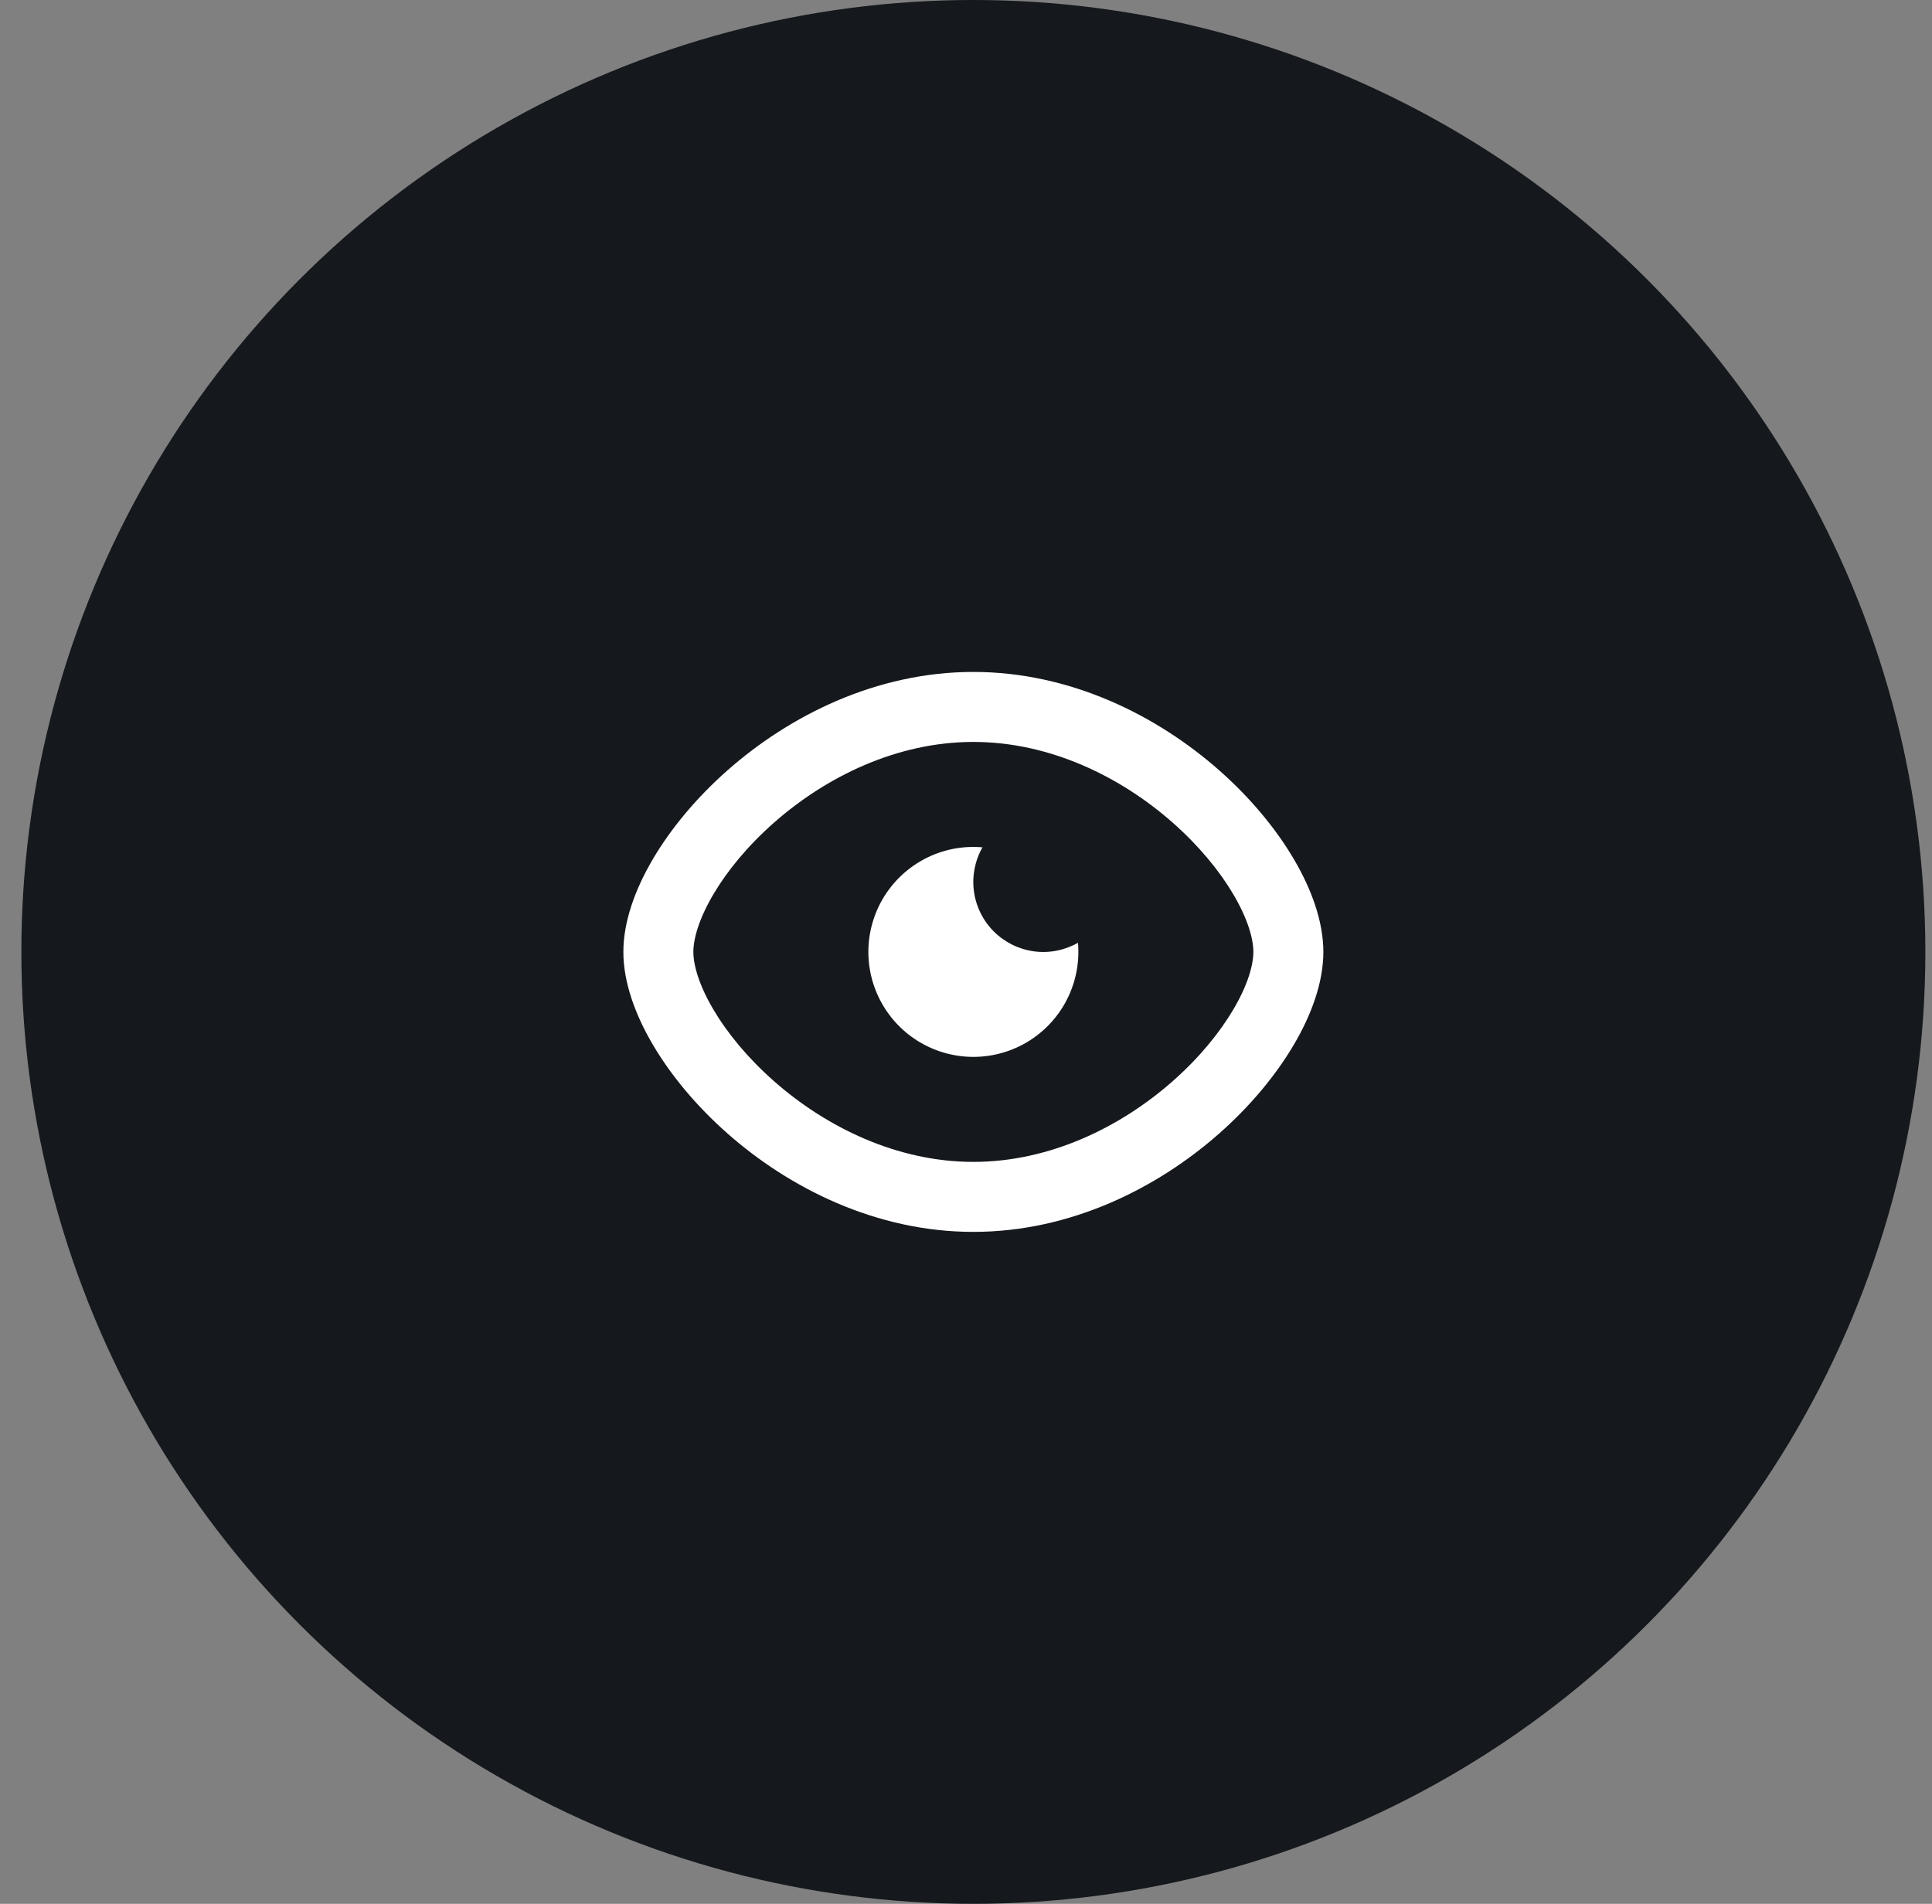
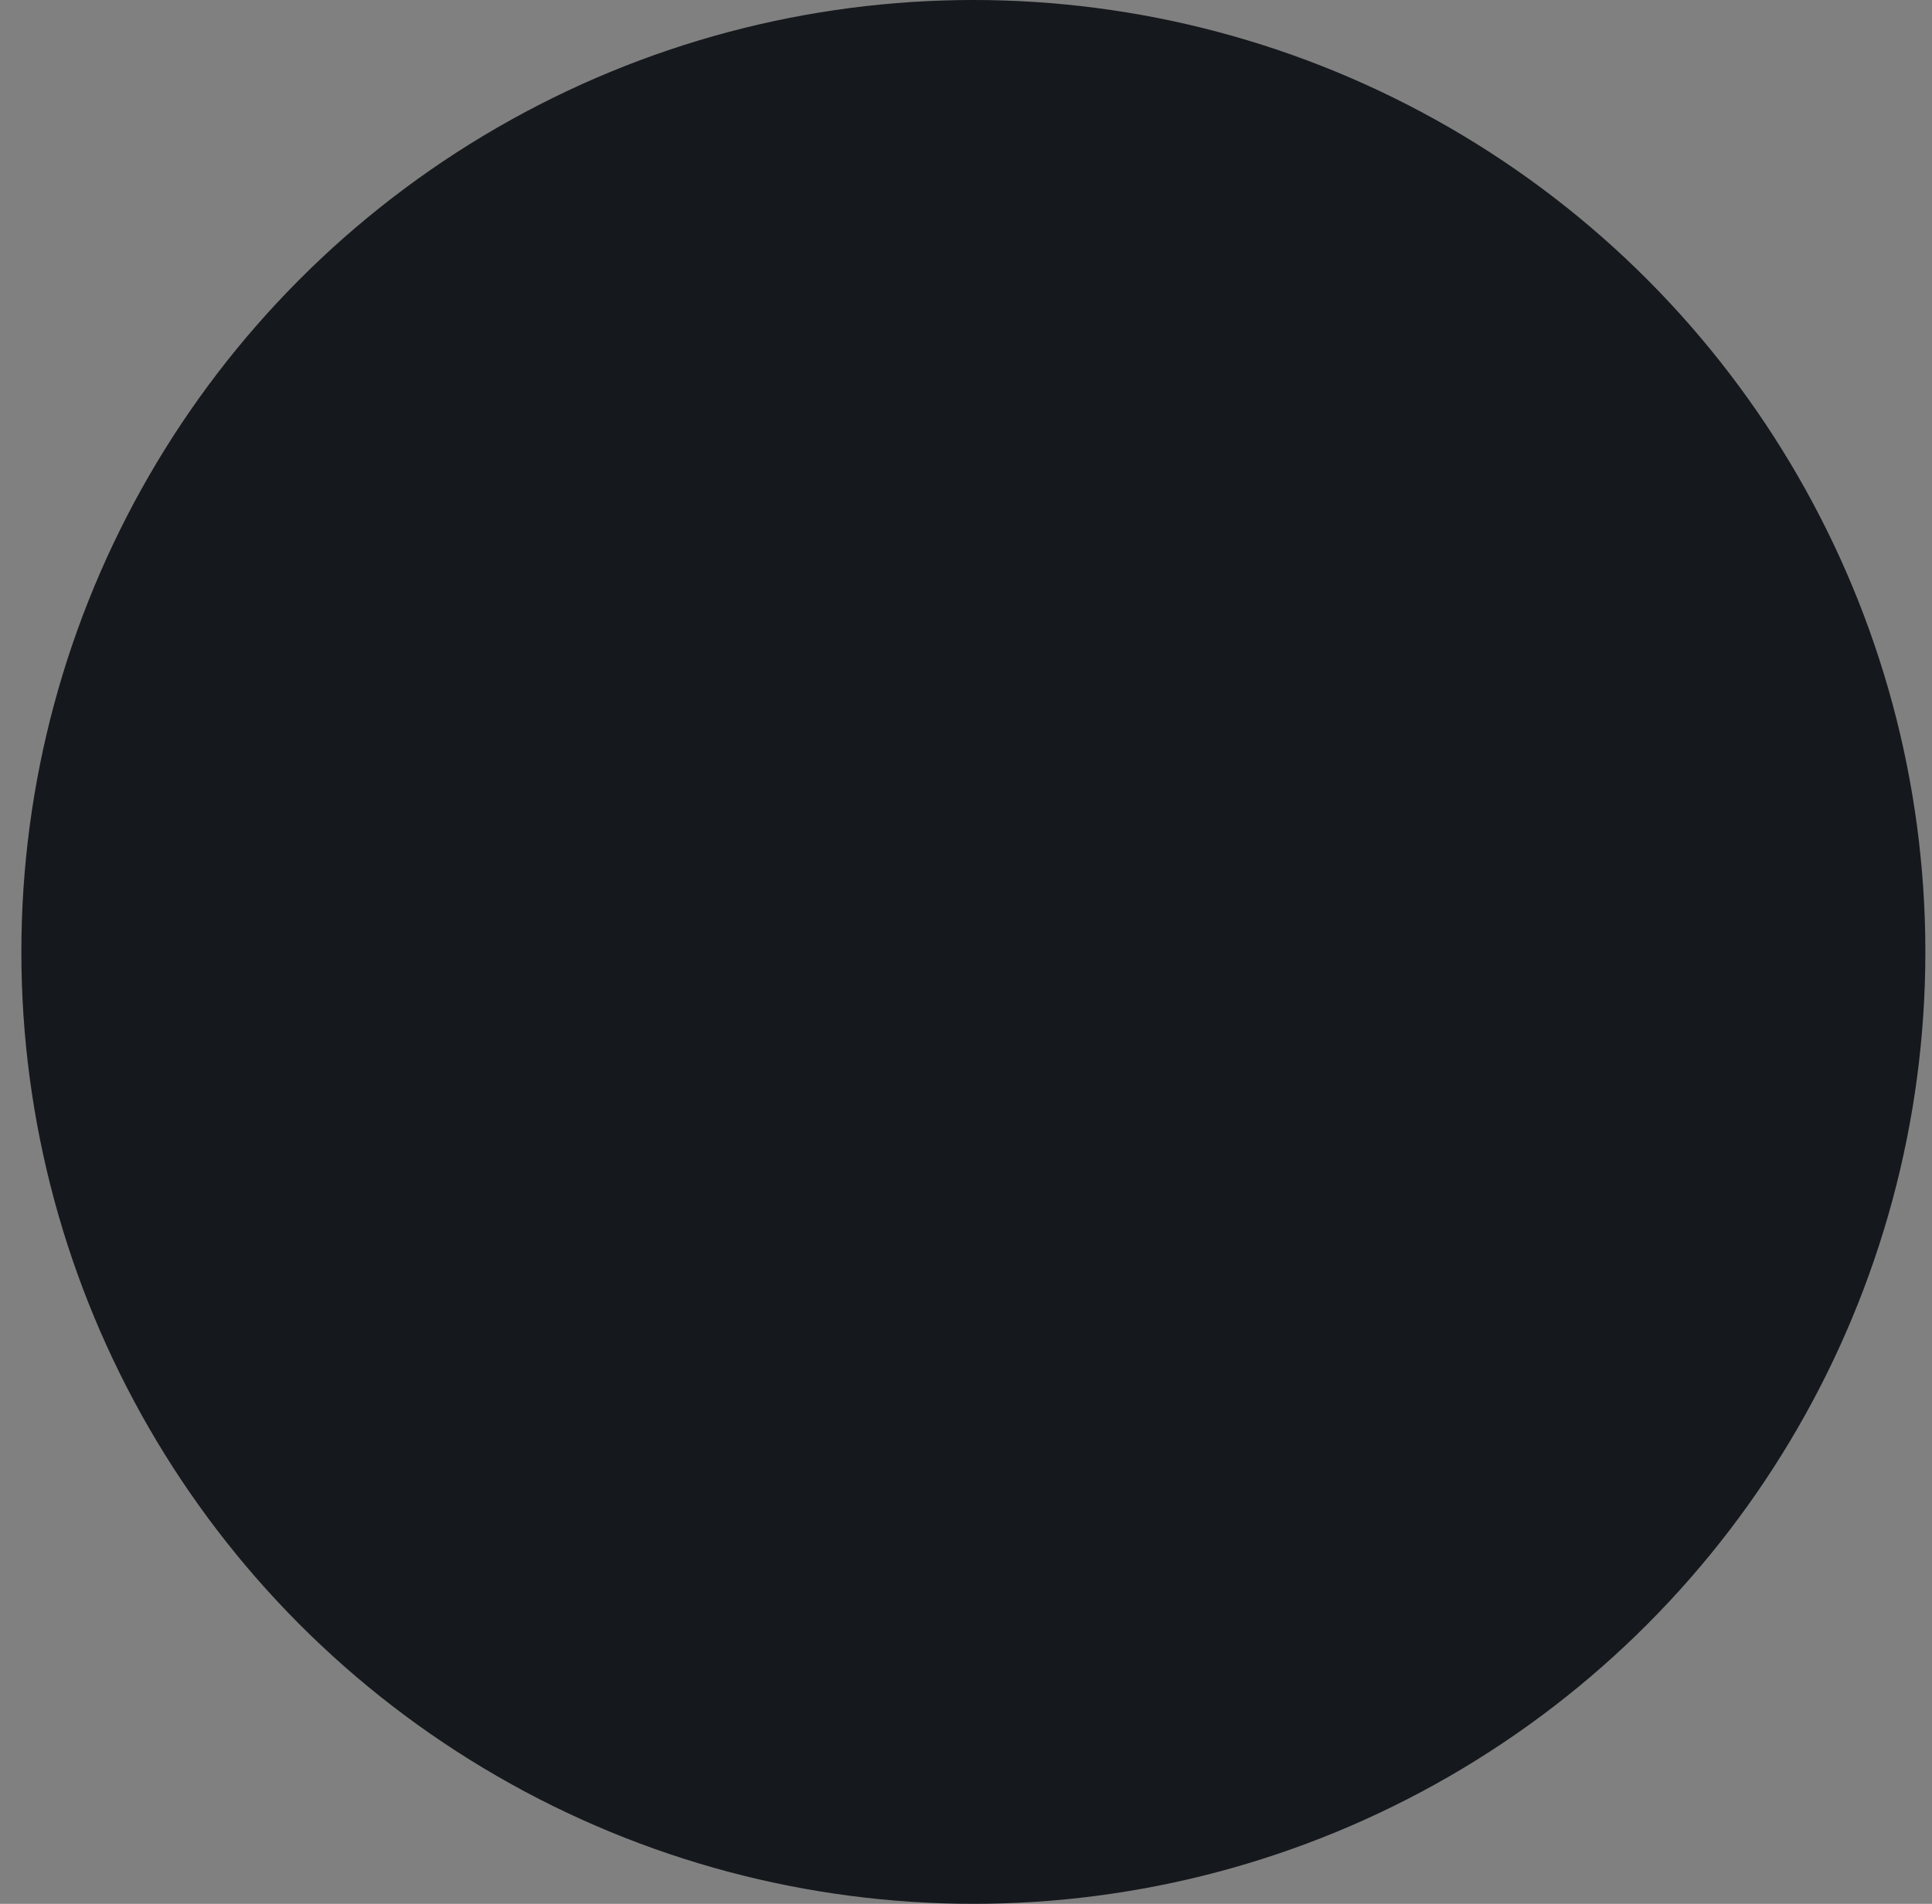
<svg xmlns="http://www.w3.org/2000/svg" width="69" height="68" viewBox="0 0 69 68" fill="none">
  <rect x="0" y="0" width="69" height="68" fill="#808080" stroke="none" />
  <circle cx="34.763" cy="34" r="34" fill="#15181C" />
-   <path d="M34.763 24C38.246 24 41.342 25.571 43.545 27.516C44.651 28.492 45.563 29.589 46.205 30.68C46.837 31.751 47.263 32.913 47.263 34C47.263 35.087 46.838 36.249 46.205 37.32C45.563 38.411 44.651 39.508 43.545 40.484C41.342 42.429 38.245 44 34.763 44C31.279 44 28.184 42.429 25.98 40.484C24.874 39.508 23.963 38.411 23.32 37.32C22.688 36.249 22.263 35.087 22.263 34C22.263 32.913 22.688 31.751 23.32 30.68C23.963 29.589 24.874 28.492 25.98 27.516C28.184 25.571 31.28 24 34.763 24ZM34.763 26.5C32.033 26.5 29.503 27.741 27.635 29.39C26.705 30.21 25.97 31.106 25.474 31.949C24.966 32.811 24.763 33.525 24.763 34C24.763 34.475 24.966 35.189 25.474 36.051C25.97 36.894 26.705 37.789 27.635 38.61C29.503 40.259 32.033 41.5 34.763 41.5C37.493 41.5 40.023 40.259 41.89 38.61C42.82 37.789 43.555 36.894 44.051 36.051C44.559 35.189 44.763 34.475 44.763 34C44.763 33.525 44.559 32.811 44.051 31.949C43.555 31.106 42.82 30.211 41.89 29.39C40.023 27.741 37.493 26.5 34.763 26.5ZM34.763 30.25C34.873 30.25 34.981 30.255 35.089 30.264C34.818 30.74 34.71 31.292 34.783 31.835C34.856 32.378 35.106 32.882 35.493 33.27C35.881 33.657 36.385 33.907 36.928 33.98C37.471 34.053 38.023 33.945 38.499 33.674C38.565 34.426 38.401 35.181 38.031 35.84C37.66 36.498 37.099 37.029 36.422 37.363C35.744 37.697 34.981 37.819 34.233 37.712C33.485 37.605 32.787 37.275 32.23 36.765C31.673 36.254 31.283 35.587 31.111 34.852C30.94 34.116 30.994 33.345 31.268 32.641C31.542 31.937 32.022 31.332 32.646 30.905C33.269 30.478 34.007 30.25 34.763 30.25Z" fill="white" />
</svg>